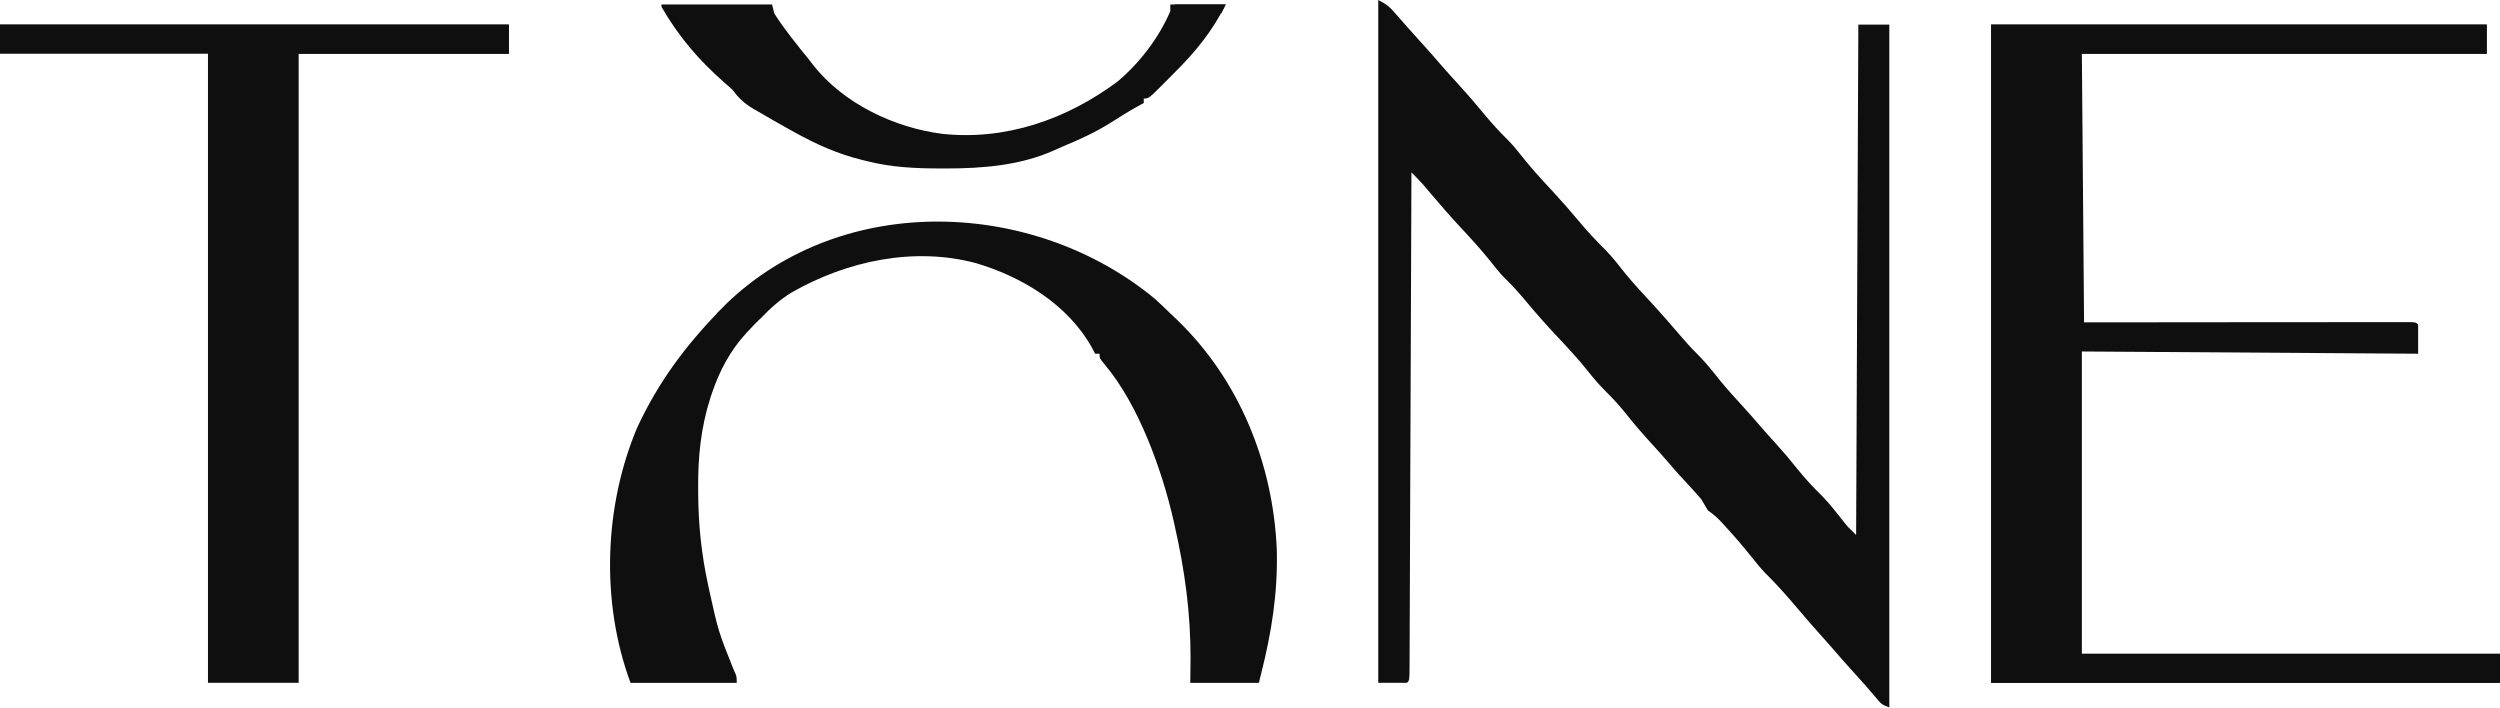
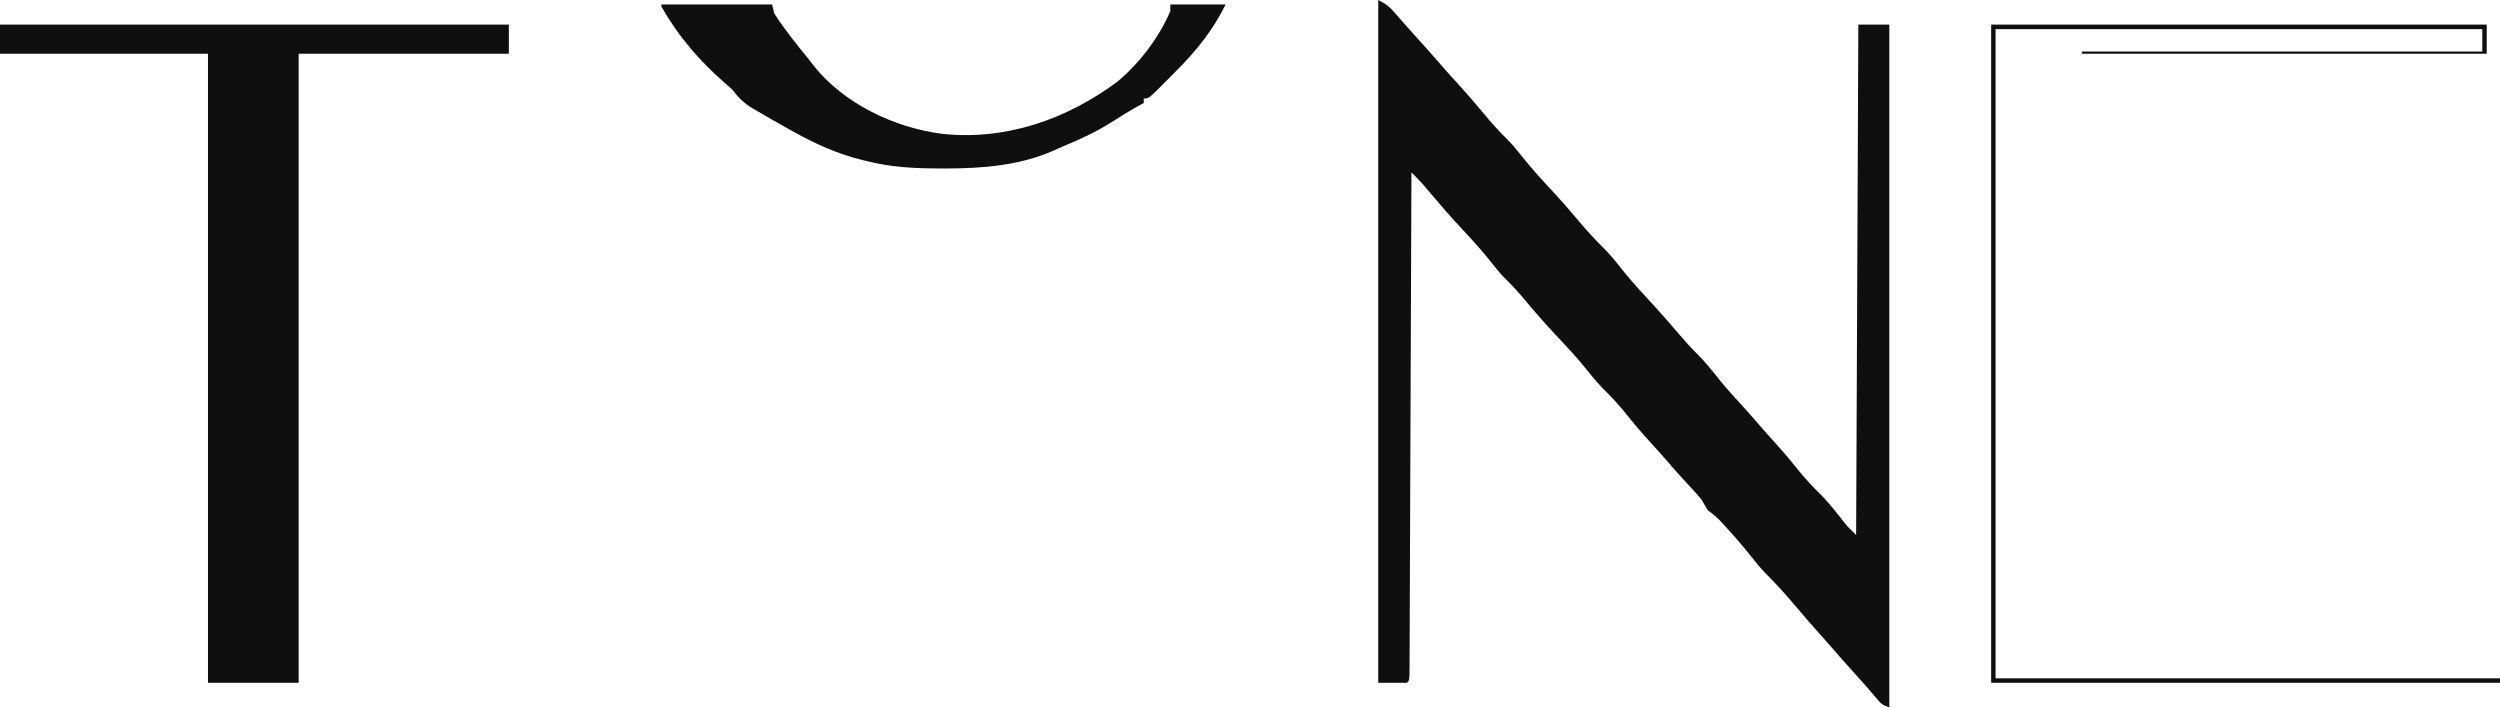
<svg xmlns="http://www.w3.org/2000/svg" width="113" height="32" viewBox="0 0 113 32" fill="none">
  <g clip-path="url(#clip0_261_3009)">
    <path d="M62.297 0C62.683 0.195 62.829 0.324 63.103 0.645C63.451 1.046 63.802 1.442 64.159 1.834C64.516 2.226 64.866 2.622 65.211 3.025C65.444 3.292 65.683 3.552 65.922 3.813C66.316 4.244 66.694 4.685 67.066 5.135C67.425 5.572 67.8 5.98 68.203 6.375C68.421 6.602 68.614 6.842 68.809 7.089C69.235 7.626 69.692 8.124 70.159 8.624C70.562 9.057 70.949 9.5 71.328 9.954C71.726 10.432 72.141 10.877 72.584 11.314C72.897 11.639 73.171 11.994 73.452 12.349C73.867 12.856 74.315 13.332 74.759 13.813C75.14 14.229 75.51 14.656 75.877 15.085C76.153 15.409 76.431 15.722 76.734 16.019C77.106 16.389 77.424 16.795 77.751 17.205C78.099 17.631 78.47 18.034 78.841 18.439C79.105 18.729 79.362 19.024 79.617 19.322C79.836 19.574 80.06 19.82 80.284 20.067C80.621 20.439 80.942 20.818 81.253 21.211C81.601 21.648 81.973 22.039 82.37 22.43C82.703 22.776 82.997 23.15 83.293 23.528C83.519 23.814 83.519 23.814 83.897 24.184C83.946 12.764 83.946 12.764 83.997 1.113C84.459 1.113 84.921 1.113 85.397 1.113C85.397 11.297 85.397 21.482 85.397 31.975C85.071 31.865 85.009 31.798 84.797 31.539C84.488 31.17 84.171 30.812 83.847 30.457C83.482 30.056 83.122 29.651 82.769 29.239C82.576 29.017 82.381 28.798 82.184 28.579C81.854 28.21 81.531 27.835 81.211 27.458C80.752 26.917 80.291 26.393 79.784 25.897C79.565 25.668 79.37 25.425 79.172 25.177C78.815 24.728 78.445 24.297 78.059 23.874C77.983 23.789 77.983 23.789 77.904 23.702C77.679 23.456 77.474 23.258 77.197 23.071C77.097 22.902 76.997 22.733 76.897 22.565C76.725 22.364 76.552 22.169 76.372 21.977C76.272 21.868 76.173 21.76 76.073 21.652C76.025 21.6 75.978 21.548 75.928 21.494C75.764 21.315 75.605 21.131 75.447 20.946C75.204 20.662 74.955 20.384 74.702 20.109C74.298 19.667 73.907 19.222 73.534 18.751C73.254 18.399 72.967 18.074 72.647 17.758C72.337 17.453 72.059 17.14 71.791 16.797C71.326 16.21 70.819 15.671 70.306 15.127C69.817 14.605 69.35 14.07 68.892 13.52C68.598 13.168 68.293 12.84 67.965 12.521C67.758 12.304 67.576 12.074 67.391 11.839C66.965 11.304 66.509 10.805 66.043 10.306C65.554 9.782 65.085 9.242 64.623 8.694C64.573 8.635 64.523 8.576 64.471 8.514C64.428 8.463 64.384 8.411 64.339 8.357C64.166 8.161 63.981 7.977 63.797 7.791C63.797 7.91 63.796 8.028 63.796 8.15C63.785 10.955 63.775 13.76 63.764 16.565C63.762 16.91 63.761 17.255 63.76 17.599C63.759 17.668 63.759 17.737 63.759 17.808C63.754 18.921 63.75 20.034 63.746 21.147C63.742 22.289 63.738 23.43 63.733 24.572C63.73 25.213 63.728 25.855 63.726 26.496C63.724 27.099 63.722 27.702 63.719 28.305C63.718 28.527 63.717 28.75 63.717 28.971C63.716 29.273 63.714 29.575 63.713 29.877C63.713 29.966 63.712 30.055 63.712 30.147C63.708 30.749 63.708 30.749 63.597 30.862C63.168 30.862 62.739 30.862 62.297 30.862C62.297 20.678 62.297 10.493 62.297 0Z" fill="#0F0F0F" />
-     <path d="M90 1.113C97.392 1.113 104.784 1.113 112.4 1.113C112.4 1.547 112.4 1.981 112.4 2.429C106.361 2.429 100.322 2.429 94.1 2.429C94.133 6.436 94.166 10.443 94.2 14.571C95.282 14.57 96.363 14.569 97.478 14.568C98.161 14.567 98.844 14.567 99.527 14.566C100.613 14.566 101.698 14.565 102.784 14.563C103.574 14.562 104.365 14.562 105.155 14.562C105.574 14.562 105.993 14.561 106.411 14.56C106.805 14.56 107.199 14.559 107.593 14.56C107.738 14.56 107.883 14.559 108.027 14.559C108.224 14.559 108.421 14.559 108.619 14.559C108.784 14.559 108.784 14.559 108.953 14.559C109.2 14.571 109.2 14.571 109.3 14.672C109.3 15.106 109.3 15.54 109.3 15.988C101.776 15.938 101.776 15.938 94.1 15.887C94.1 20.395 94.1 24.902 94.1 29.547C100.337 29.547 106.574 29.547 113 29.547C113 29.981 113 30.415 113 30.862C105.41 30.862 97.82 30.862 90 30.862C90 21.045 90 11.228 90 1.113Z" fill="#0F0F0F" />
-     <path d="M52.189 13.496C52.433 13.714 52.667 13.939 52.901 14.169C53.043 14.304 53.043 14.304 53.189 14.442C56.01 17.151 57.544 20.935 57.711 24.84C57.761 26.796 57.479 28.57 57.001 30.46C56.968 30.594 56.934 30.727 56.901 30.865C55.877 30.865 54.855 30.865 53.8 30.865C53.805 30.508 53.809 30.151 53.813 29.783C53.818 27.73 53.554 25.782 53.1 23.782C53.071 23.65 53.071 23.65 53.041 23.515C52.516 21.218 51.454 18.272 49.926 16.469C49.7 16.193 49.7 16.193 49.7 15.99C49.635 15.99 49.569 15.99 49.501 15.99C49.418 15.835 49.418 15.835 49.334 15.676C48.241 13.746 46.185 12.51 44.132 11.899C41.322 11.139 38.276 11.792 35.78 13.221C35.258 13.538 34.824 13.931 34.401 14.371C34.267 14.5 34.267 14.5 34.132 14.631C34.055 14.712 33.979 14.793 33.901 14.877C33.847 14.933 33.794 14.988 33.74 15.045C33.002 15.85 32.524 16.753 32.175 17.786C32.152 17.855 32.129 17.923 32.105 17.994C31.68 19.33 31.545 20.66 31.557 22.055C31.557 22.132 31.557 22.208 31.558 22.287C31.565 23.69 31.703 25.04 32.001 26.413C32.02 26.504 32.04 26.596 32.06 26.691C32.468 28.536 32.468 28.536 33.165 30.281C33.3 30.561 33.3 30.561 33.3 30.865C31.716 30.865 30.133 30.865 28.5 30.865C27.153 27.23 27.295 22.899 28.8 19.329C29.765 17.252 31.01 15.588 32.6 13.967C32.679 13.885 32.758 13.804 32.84 13.72C38.132 8.64 46.737 8.997 52.189 13.496Z" fill="#0F0F0F" />
    <path d="M0 1.113C7.59 1.113 15.18 1.113 23 1.113C23 1.547 23 1.981 23 2.429C19.865 2.429 16.73 2.429 13.5 2.429C13.5 11.812 13.5 21.195 13.5 30.862C12.147 30.862 10.794 30.862 9.4 30.862C9.4 21.479 9.4 12.096 9.4 2.429C6.298 2.429 3.196 2.429 0 2.429C0 1.995 0 1.561 0 1.113Z" fill="#0F0F0F" />
    <path d="M29.898 0.203C31.548 0.203 33.198 0.203 34.898 0.203C34.948 0.403 34.948 0.403 34.998 0.608C35.472 1.356 36.043 2.046 36.598 2.733C36.649 2.8 36.7 2.867 36.752 2.937C38.133 4.691 40.431 5.773 42.585 6.049C45.461 6.359 48.21 5.397 50.511 3.688C51.52 2.837 52.371 1.724 52.898 0.507C52.898 0.407 52.898 0.306 52.898 0.203C53.723 0.203 54.548 0.203 55.398 0.203C54.804 1.406 54.04 2.337 53.102 3.27C52.951 3.419 52.803 3.57 52.654 3.721C51.926 4.453 51.926 4.453 51.698 4.453C51.698 4.52 51.698 4.587 51.698 4.655C51.649 4.682 51.599 4.71 51.547 4.738C51.084 4.993 50.637 5.265 50.192 5.553C49.515 5.979 48.811 6.299 48.074 6.605C47.927 6.667 47.782 6.732 47.638 6.799C46.116 7.48 44.408 7.614 42.767 7.615C42.691 7.615 42.614 7.615 42.536 7.615C41.395 7.614 40.309 7.567 39.198 7.286C39.129 7.269 39.059 7.253 38.987 7.235C37.877 6.963 36.897 6.526 35.898 5.971C35.828 5.932 35.758 5.893 35.686 5.853C35.22 5.595 34.758 5.33 34.298 5.06C34.211 5.01 34.124 4.96 34.034 4.908C33.631 4.667 33.38 4.423 33.098 4.048C32.984 3.943 32.867 3.84 32.748 3.738C31.59 2.723 30.67 1.654 29.898 0.304C29.898 0.271 29.898 0.238 29.898 0.203Z" fill="#0F0F0F" />
    <path d="M90 1.113C97.392 1.113 104.784 1.113 112.4 1.113C112.4 1.547 112.4 1.981 112.4 2.429C106.361 2.429 100.322 2.429 94.1 2.429C94.1 2.395 94.1 2.362 94.1 2.328C100.073 2.328 106.046 2.328 112.2 2.328C112.2 1.994 112.2 1.66 112.2 1.316C104.94 1.316 97.68 1.316 90.2 1.316C90.2 10.999 90.2 20.683 90.2 30.66C97.724 30.66 105.248 30.66 113 30.66C113 30.727 113 30.793 113 30.862C105.41 30.862 97.82 30.862 90 30.862C90 21.045 90 11.228 90 1.113Z" fill="#0F0F0F" />
-     <path d="M0 1.113C7.59 1.113 15.18 1.113 23 1.113C23 1.547 23 1.981 23 2.429C19.865 2.429 16.73 2.429 13.5 2.429C13.5 2.395 13.5 2.362 13.5 2.328C16.569 2.328 19.638 2.328 22.8 2.328C22.8 1.994 22.8 1.66 22.8 1.316C15.276 1.316 7.752 1.316 0 1.316C0 1.249 0 1.182 0 1.113Z" fill="#0F0F0F" />
-     <path d="M53.102 0.203C53.861 0.203 54.62 0.203 55.402 0.203C55.336 0.337 55.27 0.47 55.202 0.608C55.169 0.541 55.136 0.474 55.102 0.405C54.442 0.405 53.782 0.405 53.102 0.405C53.102 0.339 53.102 0.272 53.102 0.203Z" fill="#0F0F0F" />
-     <path d="M33.198 13.457C33.198 13.761 33.198 13.761 32.948 14.033C32.866 14.11 32.783 14.187 32.698 14.267C32.599 14.233 32.5 14.2 32.398 14.165C32.662 13.932 32.926 13.698 33.198 13.457Z" fill="#0F0F0F" />
  </g>
  <defs>
    <clipPath id="clip0_261_3009">
      <rect width="113" height="32" fill="white" />
    </clipPath>
  </defs>
</svg>